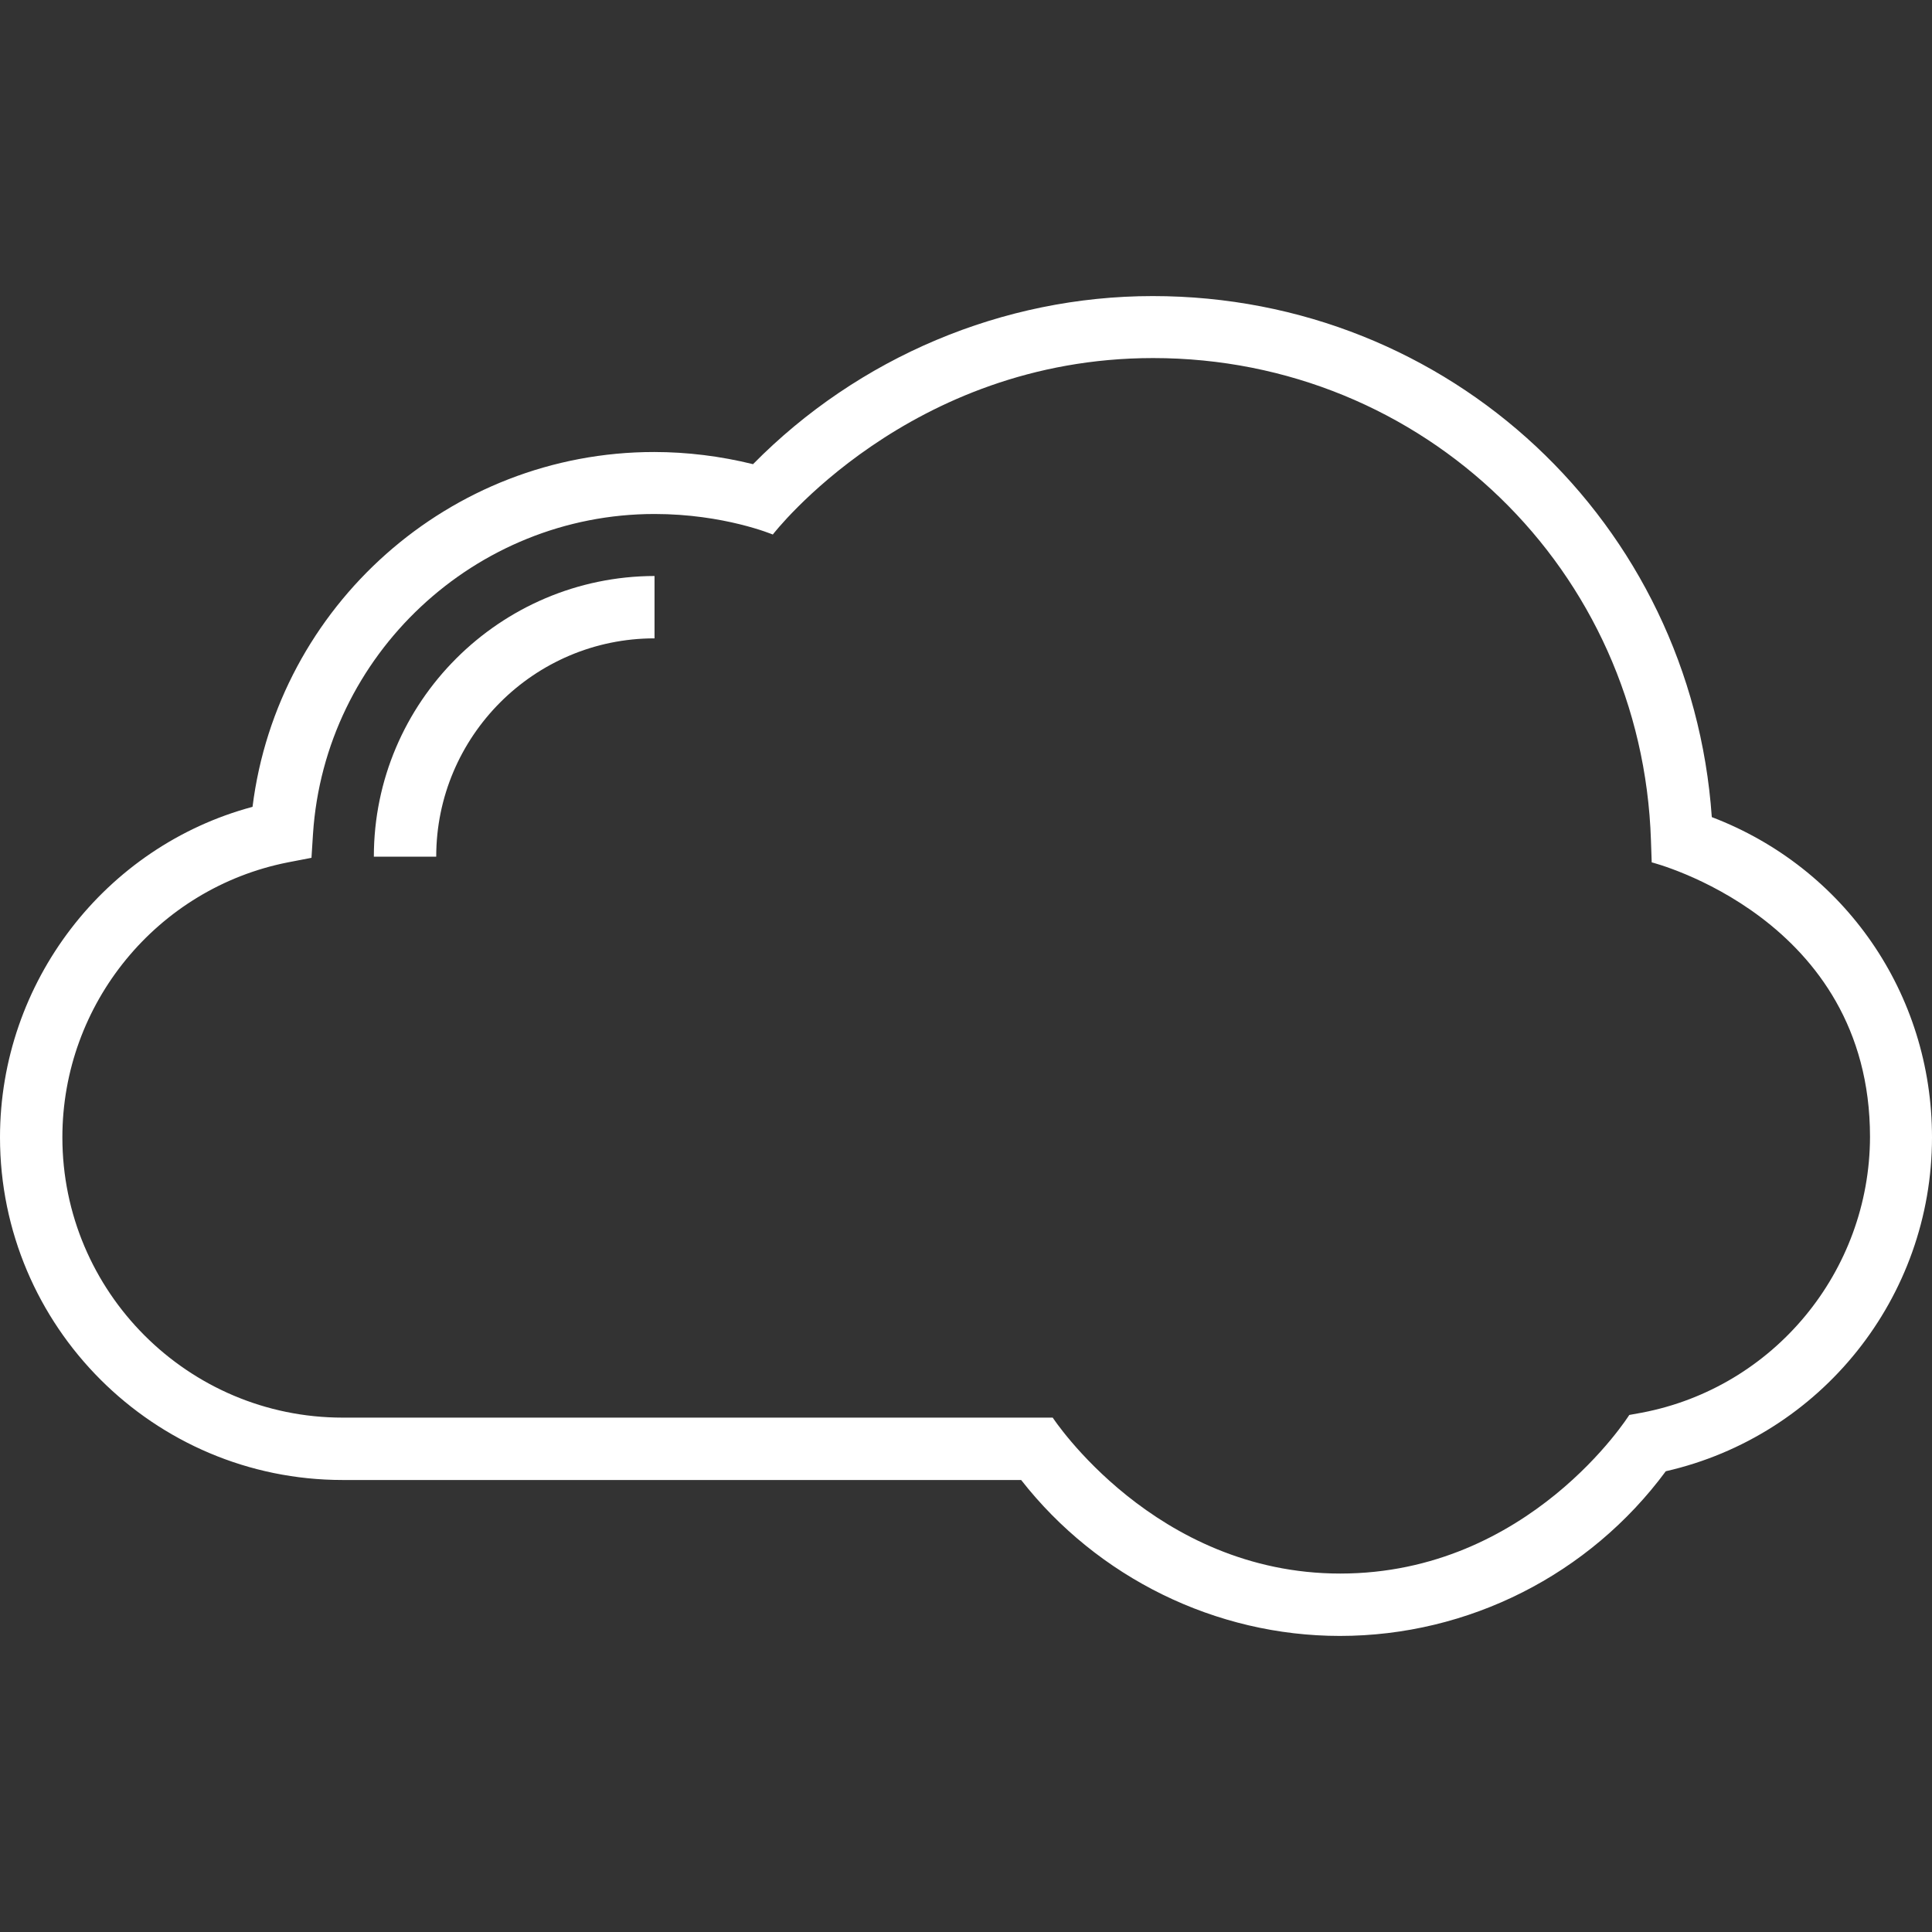
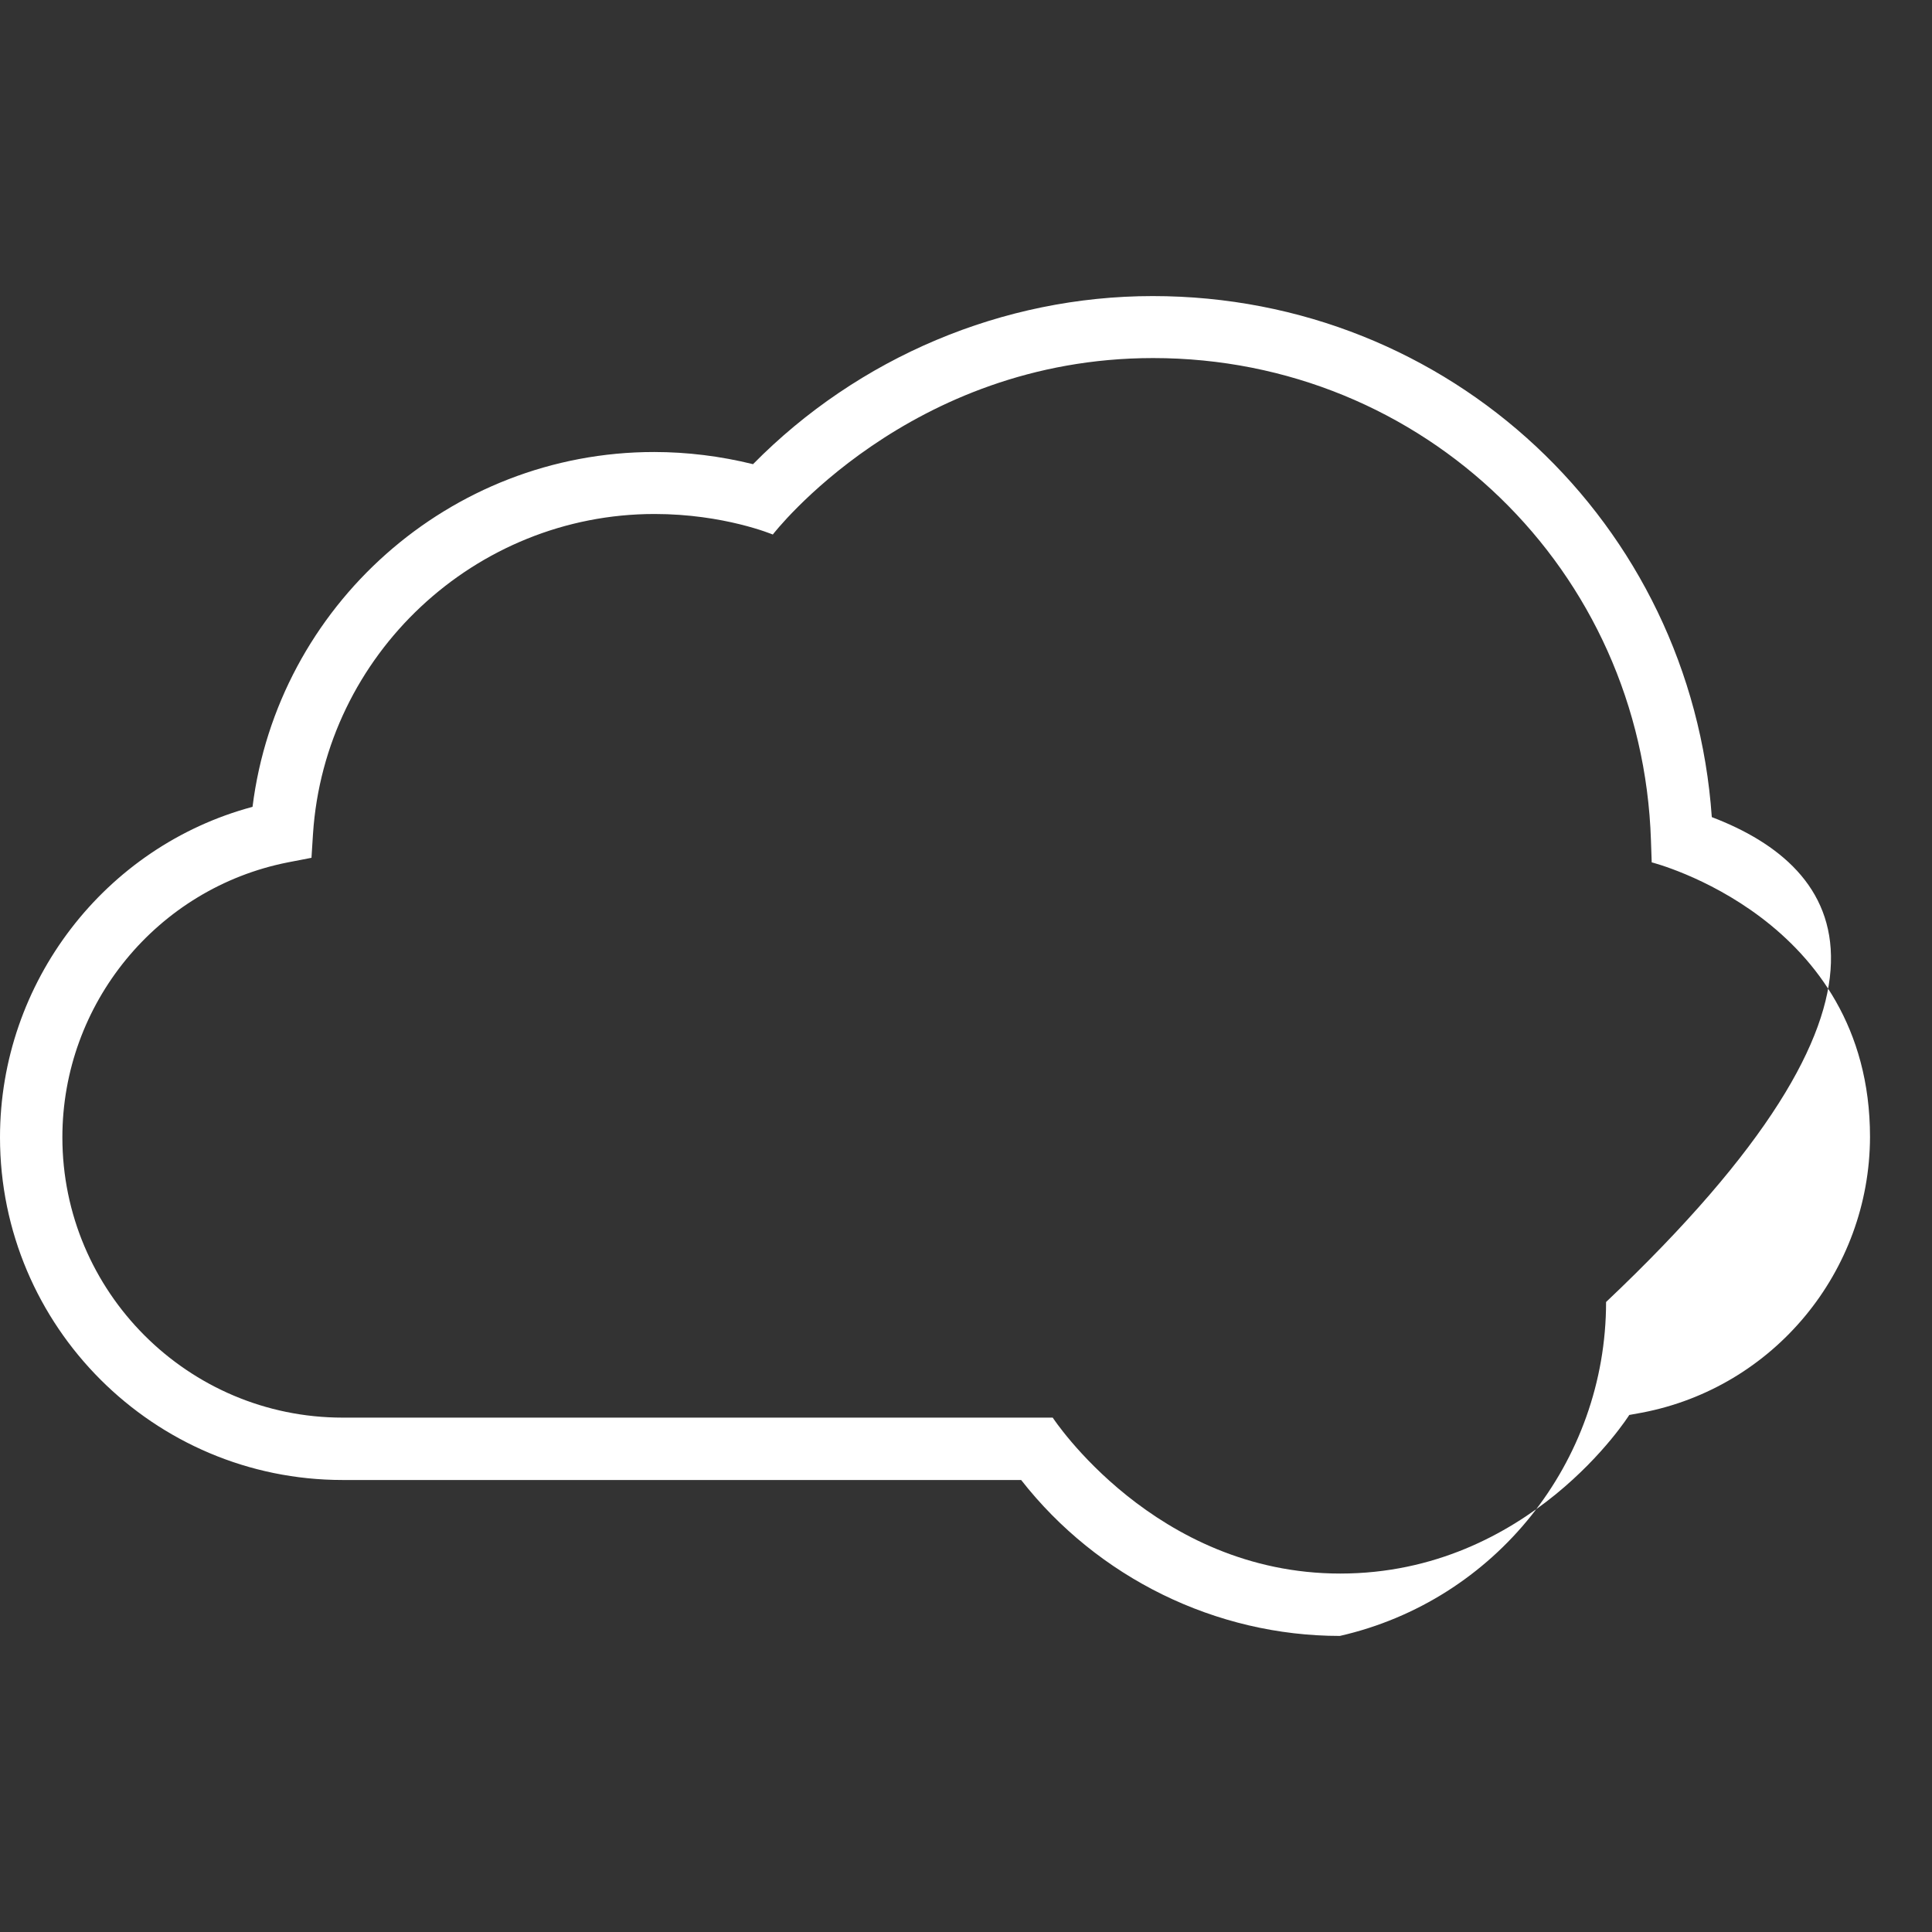
<svg xmlns="http://www.w3.org/2000/svg" version="1.1" id="Capa_1" x="0px" y="0px" viewBox="0 0 508 508" style="enable-background:new 0 0 508 508;" xml:space="preserve" fill="#fff">
  <rect x="0" y="0" width="508" height="508" fill="#333333" stroke="none" />
  <g>
    <g>
-       <path d="M98.3,225.25h16.4c0-31.6,25.7-57.4,57.4-57.4v-16.4C131.4,151.55,98.3,184.65,98.3,225.25z" />
-     </g>
+       </g>
  </g>
  <g>
    <g>
-       <path d="M450.1,214.85c-5.4-77.3-68.9-137-147-137c-39.4,0-77.4,16.1-105.1,44.2c-8.5-2.1-17.3-3.2-26-3.2    c-53.8,0-99,40.5-105.6,93.3C27.6,222.55,0,258.25,0,299.05c0,49.7,40.4,90.1,90.1,90.1h178.4c20.1,25.7,51.2,41,83.8,41    c33.8,0,65.6-16.1,85.7-43.3c40.8-9.3,70-45.7,70-87.8C508,261.25,485,228.15,450.1,214.85z M431.7,371.45l-3.3,0.6    c0,0-26.2,41.7-76,41.7c-48.8,0-75.6-41-75.6-41H90.1c-40.7,0-73.7-33.1-73.7-73.7c0-35.1,24.9-65.5,59.3-72.3l6.2-1.2l0.4-6.3    c3.1-47.1,42.6-84.1,89.8-84.1c18.3,0,31.1,5.4,31.1,5.4s35.7-46.4,100-46.4c71.1,0,128.6,55.7,130.9,126.8l0.2,5.8    c0,0,57.4,14.5,57.4,72.2C491.6,334.35,466.4,364.85,431.7,371.45z" />
+       <path d="M450.1,214.85c-5.4-77.3-68.9-137-147-137c-39.4,0-77.4,16.1-105.1,44.2c-8.5-2.1-17.3-3.2-26-3.2    c-53.8,0-99,40.5-105.6,93.3C27.6,222.55,0,258.25,0,299.05c0,49.7,40.4,90.1,90.1,90.1h178.4c20.1,25.7,51.2,41,83.8,41    c40.8-9.3,70-45.7,70-87.8C508,261.25,485,228.15,450.1,214.85z M431.7,371.45l-3.3,0.6    c0,0-26.2,41.7-76,41.7c-48.8,0-75.6-41-75.6-41H90.1c-40.7,0-73.7-33.1-73.7-73.7c0-35.1,24.9-65.5,59.3-72.3l6.2-1.2l0.4-6.3    c3.1-47.1,42.6-84.1,89.8-84.1c18.3,0,31.1,5.4,31.1,5.4s35.7-46.4,100-46.4c71.1,0,128.6,55.7,130.9,126.8l0.2,5.8    c0,0,57.4,14.5,57.4,72.2C491.6,334.35,466.4,364.85,431.7,371.45z" />
    </g>
  </g>
  <g>
</g>
  <g>
</g>
  <g>
</g>
  <g>
</g>
  <g>
</g>
  <g>
</g>
  <g>
</g>
  <g>
</g>
  <g>
</g>
  <g>
</g>
  <g>
</g>
  <g>
</g>
  <g>
</g>
  <g>
</g>
  <g>
</g>
</svg>